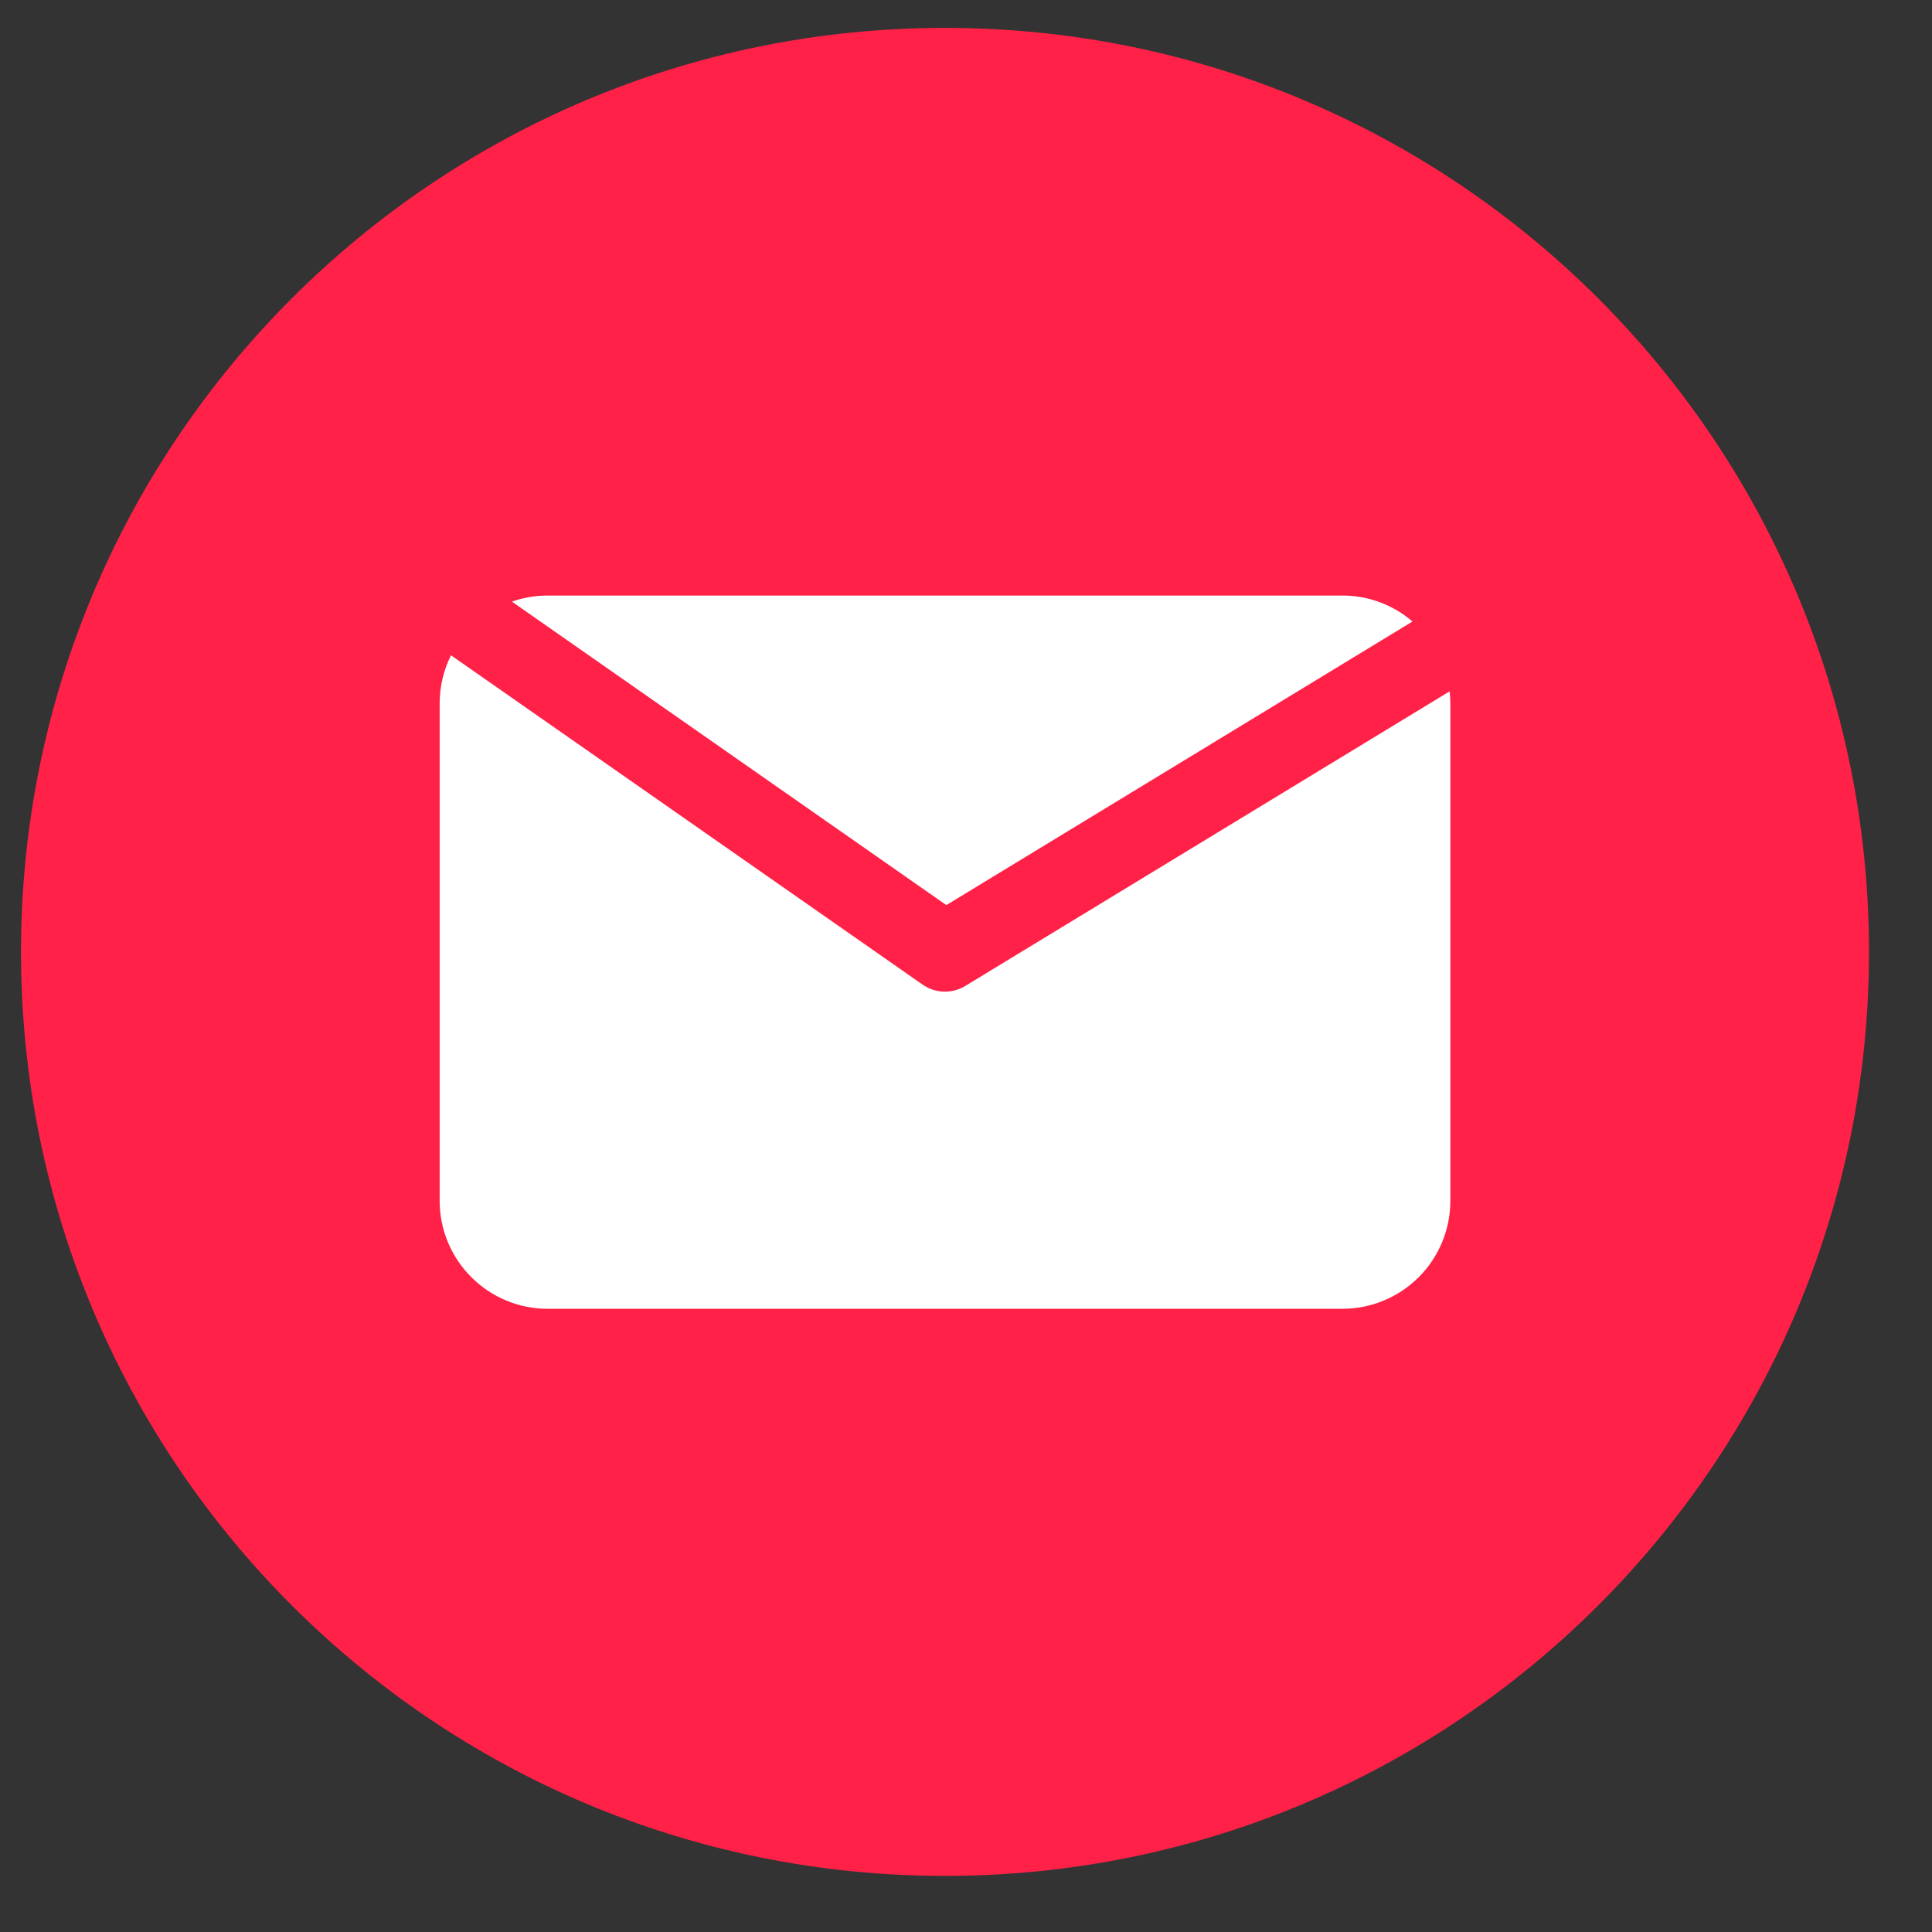
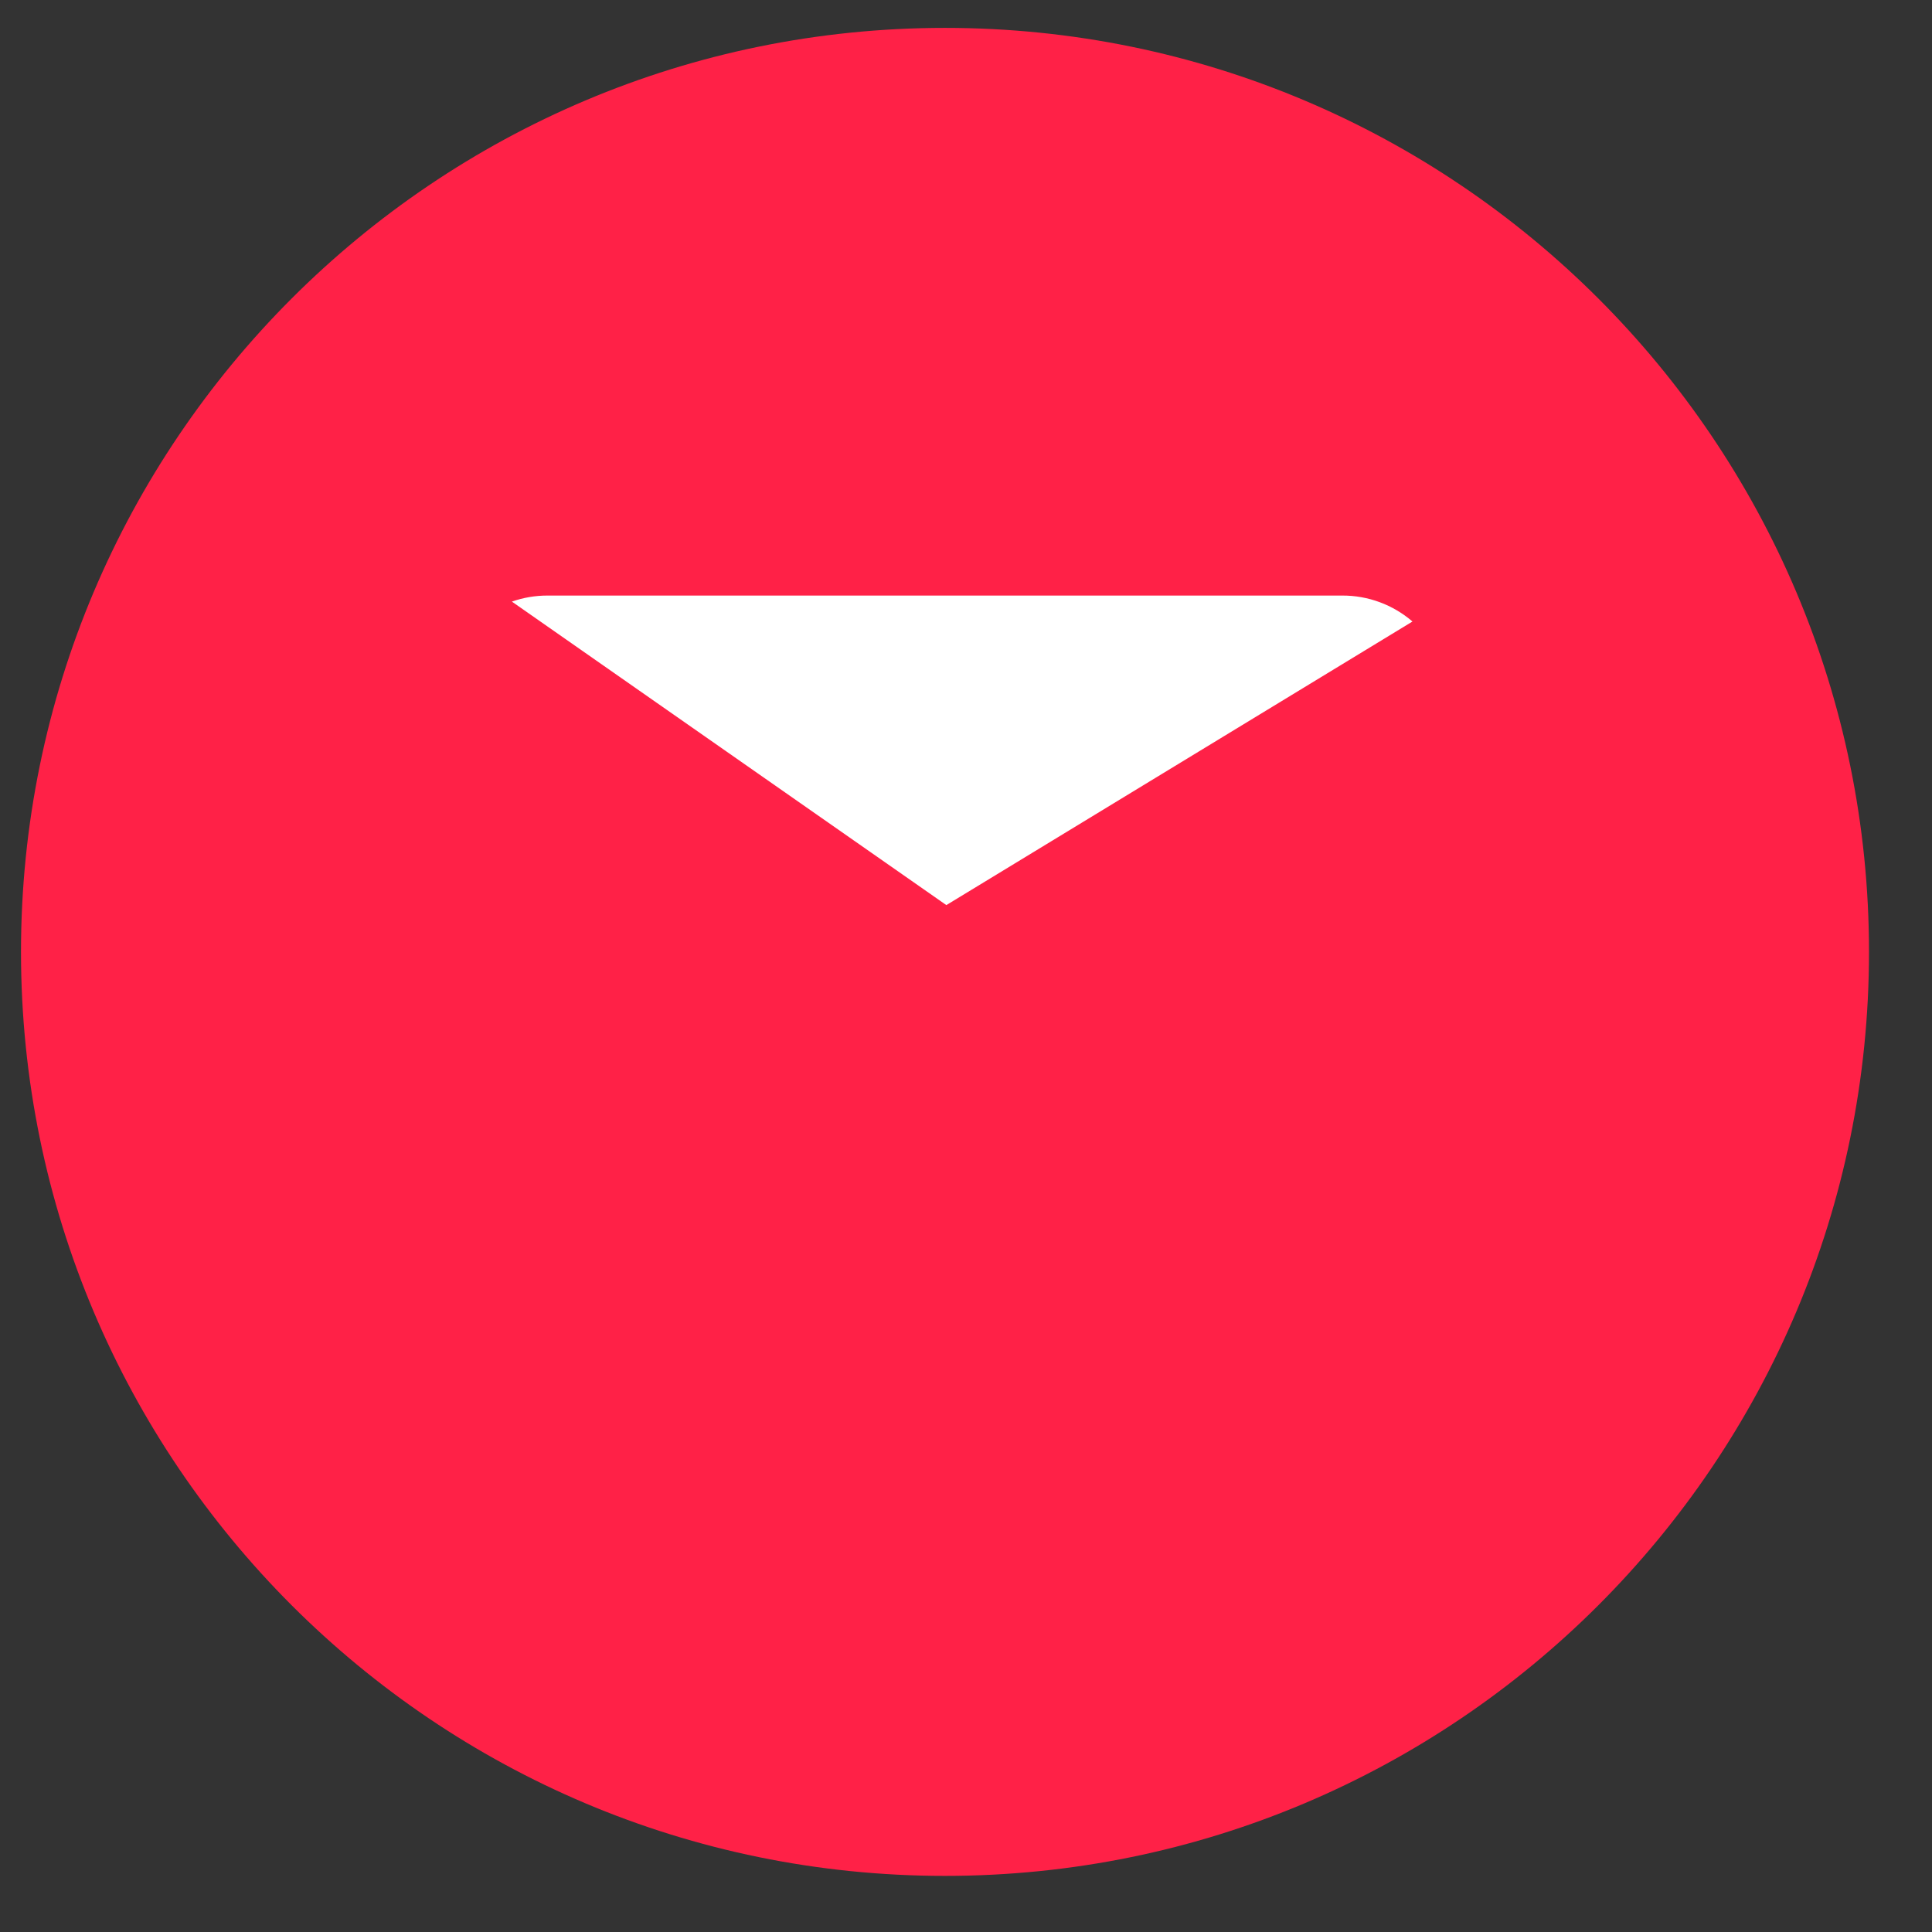
<svg xmlns="http://www.w3.org/2000/svg" width="23" height="23" viewBox="0 0 23 23" fill="none">
  <rect x="0" y="0" width="23" height="23" fill="#333333" stroke="none" />
  <g clip-path="url(#clip0_4672_31247)">
    <path d="M11.25 22.332C17.325 22.332 22.25 17.407 22.25 11.332C22.25 5.257 17.325 0.332 11.25 0.332C5.175 0.332 0.25 5.257 0.25 11.332C0.25 17.407 5.175 22.332 11.25 22.332Z" fill="#FF2147" />
    <path d="M11.266 10.775L16.815 7.399C16.583 7.199 16.287 7.089 15.98 7.09H6.517C6.373 7.09 6.23 7.114 6.094 7.162L11.266 10.775Z" fill="white" />
-     <path d="M11.494 11.736C11.416 11.784 11.326 11.808 11.235 11.805C11.144 11.802 11.056 11.773 10.981 11.72L5.369 7.801C5.28 7.979 5.234 8.175 5.234 8.374V14.296C5.234 14.637 5.37 14.964 5.611 15.204C5.851 15.445 6.178 15.581 6.519 15.581H15.981C16.322 15.581 16.649 15.445 16.89 15.204C17.13 14.964 17.266 14.637 17.266 14.296V8.374C17.265 8.326 17.263 8.278 17.258 8.23L11.494 11.736Z" fill="white" />
  </g>
  <defs>
    <clipPath id="clip0_4672_31247">
      <rect width="22" height="22" fill="white" transform="translate(0.25 0.332)" />
    </clipPath>
  </defs>
</svg>